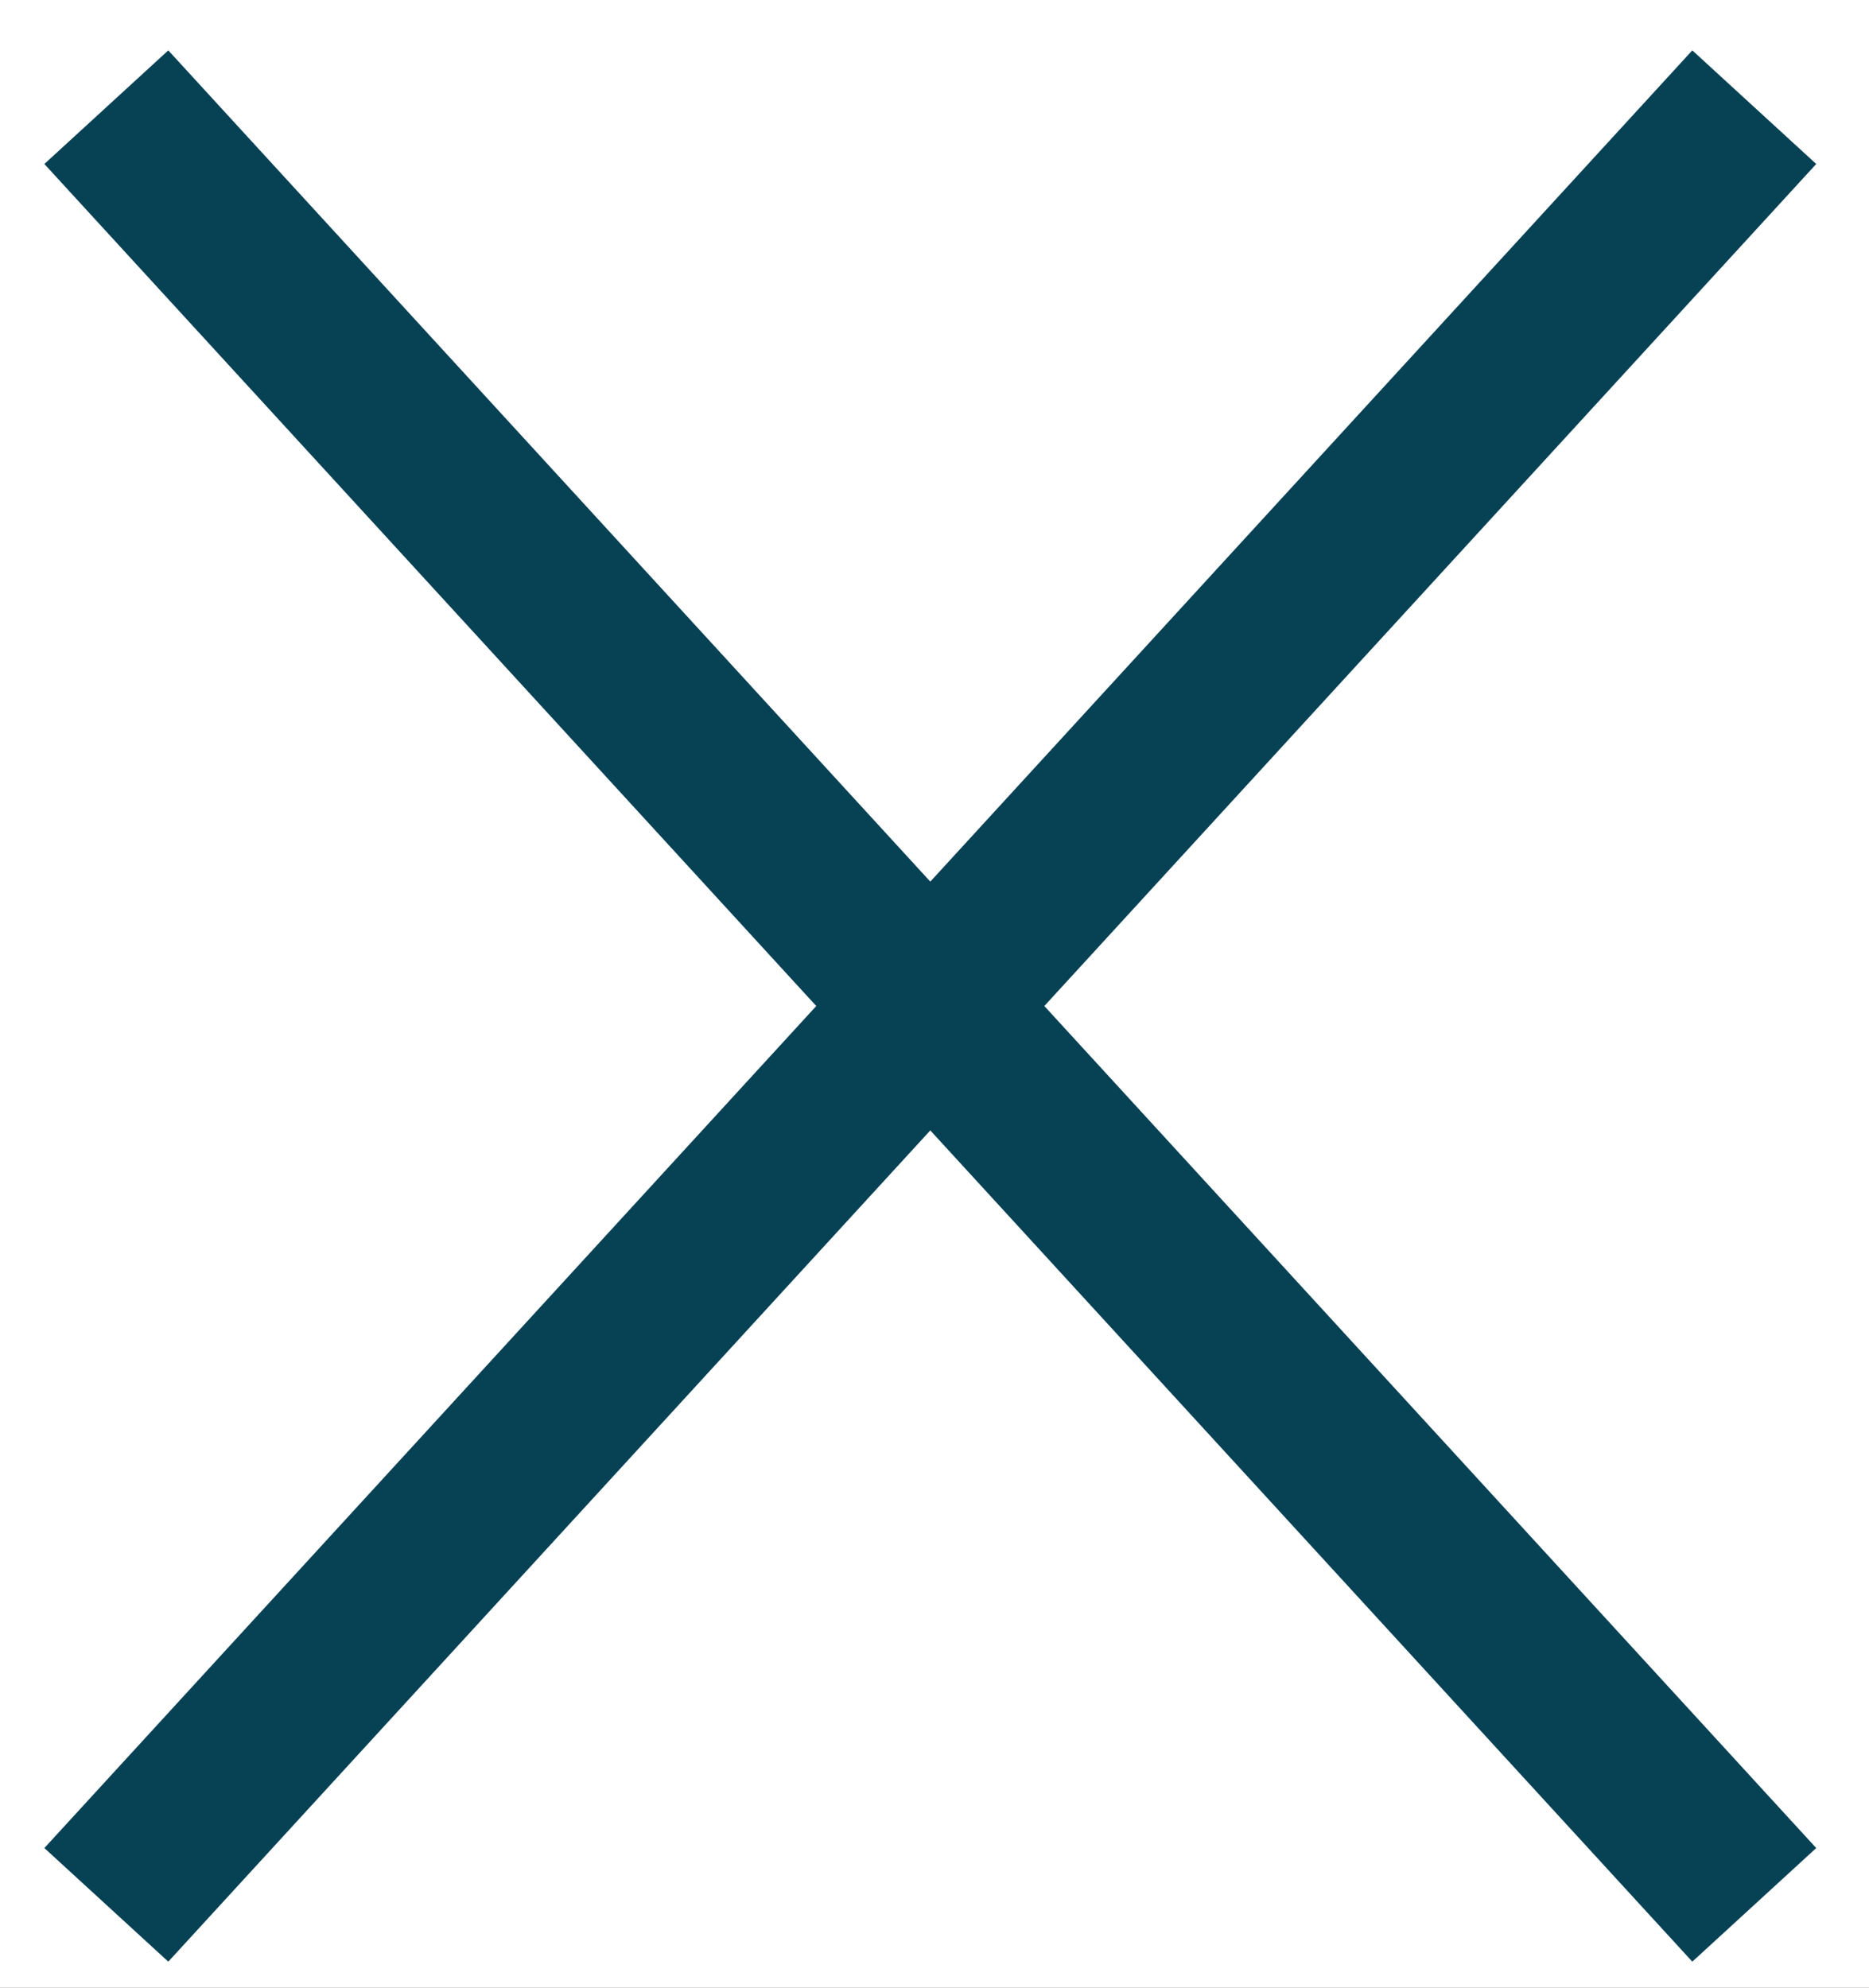
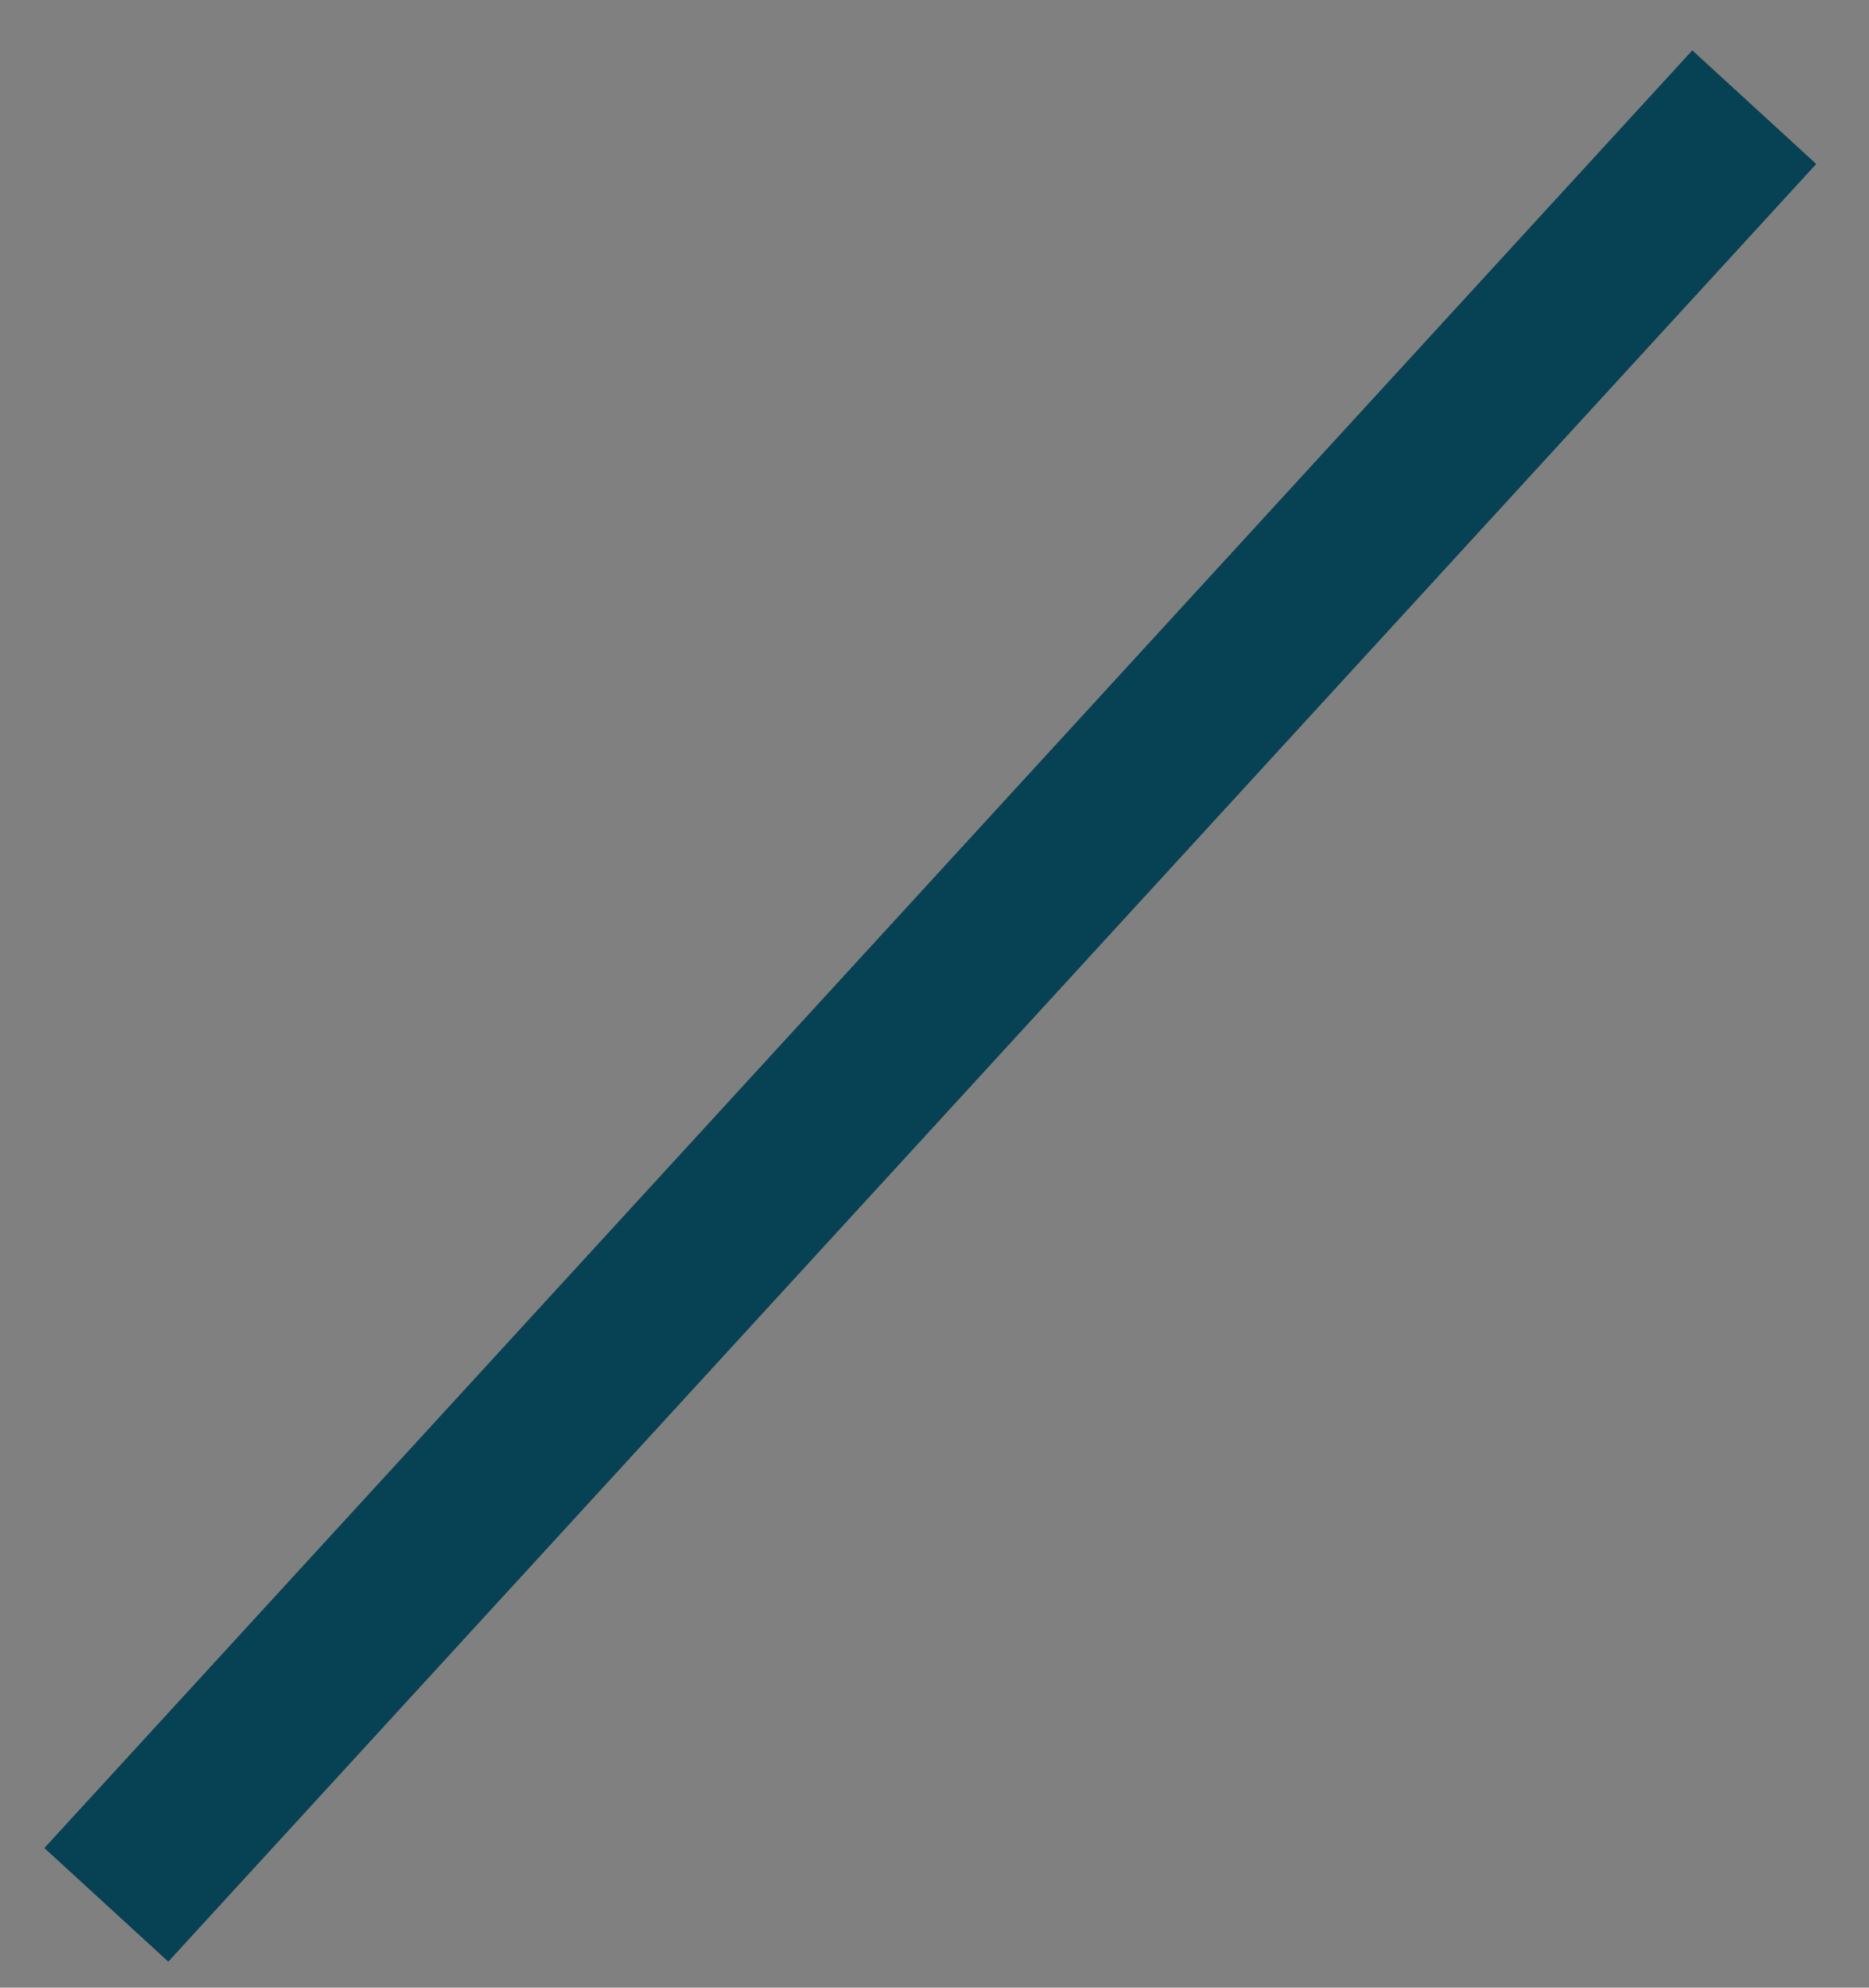
<svg xmlns="http://www.w3.org/2000/svg" id="Calque_1" viewBox="0 0 44.47 47.29">
  <rect x="0" y="0" width="44.47" height="47.29" fill="#808080" stroke="none" />
  <defs>
    <style>.cls-1{fill:#fff;}.cls-1,.cls-2{stroke:#074154;stroke-miterlimit:10;stroke-width:4px;}.cls-2{fill:none;}</style>
  </defs>
-   <rect class="cls-1" x="-538.5" y="-15.77" width="597.96" height="451.33" />
  <line class="cls-2" x1="41.74" y1="2.55" x2="2.53" y2="45.32" />
-   <line class="cls-2" x1="2.53" y1="2.55" x2="41.74" y2="45.32" />
</svg>